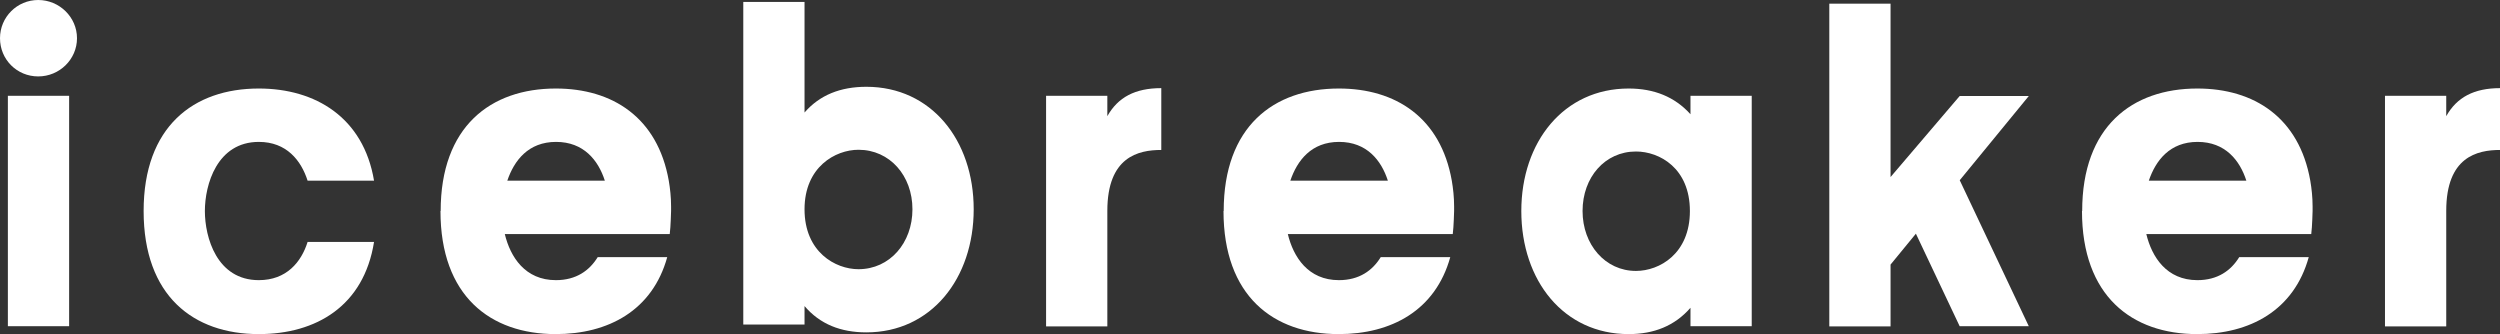
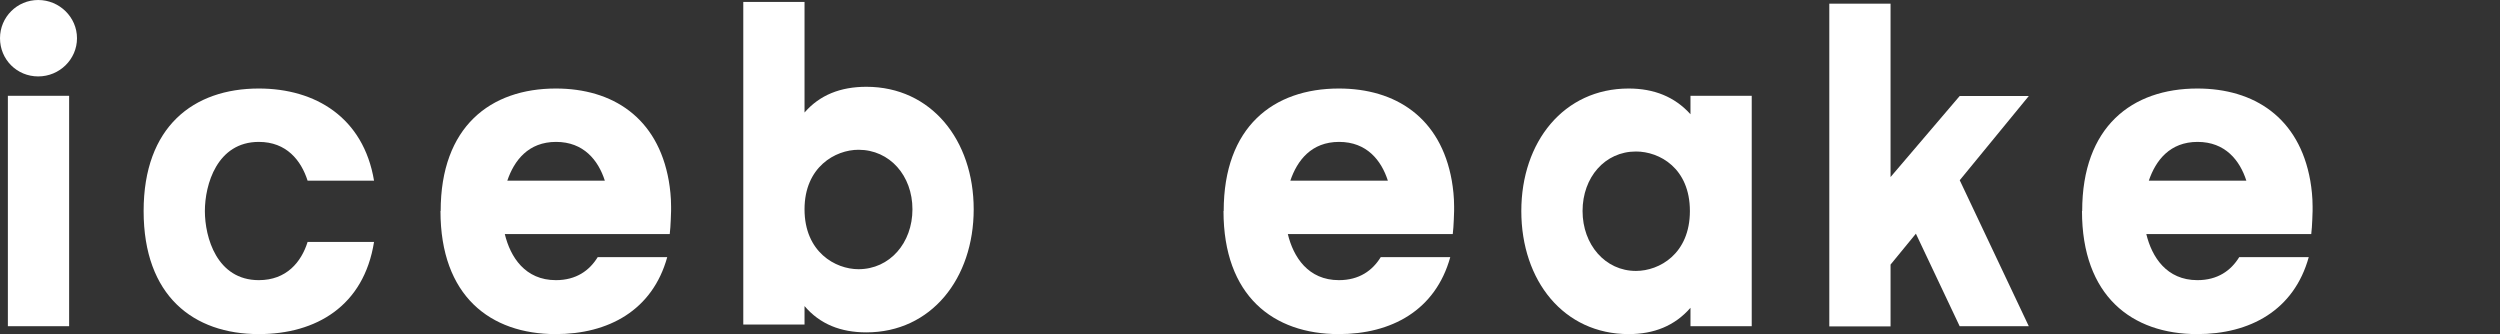
<svg xmlns="http://www.w3.org/2000/svg" id="_レイヤー_2" data-name="レイヤー 2" viewBox="0 0 130.2 17.4">
  <rect x="0" y="0" width="130.2" height="17.4" fill="#333333" stroke="none" />
  <defs>
    <style>
      .cls-1 {
        fill: #fff;
      }
    </style>
  </defs>
  <g id="_コンテンツ" data-name="コンテンツ">
    <g>
      <path class="cls-1" d="M0,1.99C0,.89,.89,0,1.99,0s2.02,.89,2.02,1.99-.91,1.99-2.02,1.99S0,3.1,0,1.99Zm3.6,3v12H.41V4.99H3.6Z" />
      <path class="cls-1" d="M7.48,10.99c0-4.39,2.59-6.38,6-6.38,2.95,0,5.45,1.51,6,4.8h-3.46c-.34-1.06-1.1-2.02-2.54-2.02-2.18,0-2.81,2.23-2.81,3.6s.62,3.6,2.81,3.6c1.44,0,2.21-.94,2.54-1.99h3.46c-.53,3.34-3.02,4.8-6,4.8-3.41,0-6-1.99-6-6.41Z" />
      <path class="cls-1" d="M22.95,10.99c0-4.39,2.59-6.38,6-6.38,2.95,0,5.3,1.51,5.88,4.8,.07,.41,.12,.86,.12,1.34v.24s-.02,.82-.07,1.2h-8.59c.29,1.2,1.06,2.4,2.66,2.4,1.06,0,1.75-.5,2.18-1.2h3.62c-.77,2.78-3.07,4.01-5.81,4.01-3.41,0-6-1.99-6-6.41Zm3.46-1.58h5.09c-.34-1.06-1.1-2.02-2.54-2.02s-2.18,.96-2.54,2.02Z" />
      <path class="cls-1" d="M38.71,16.9V.1h3.19V5.86c.79-.91,1.87-1.34,3.22-1.34,3.38,0,5.59,2.78,5.59,6.38s-2.21,6.41-5.59,6.41c-1.34,0-2.42-.43-3.22-1.37v.96h-3.19Zm3.19-6c0,2.23,1.61,3.12,2.81,3.12,1.63,0,2.81-1.37,2.81-3.12s-1.18-3.1-2.81-3.1c-1.2,0-2.81,.89-2.81,3.1Z" />
-       <path class="cls-1" d="M57.67,6.05c.55-.98,1.44-1.46,2.81-1.46v3.22c-1.2,0-2.81,.36-2.81,3.17v6.02h-3.19V4.99h3.19v1.06Z" />
      <path class="cls-1" d="M63.73,10.99c0-4.39,2.59-6.38,6-6.38,2.95,0,5.3,1.51,5.88,4.8,.07,.41,.12,.86,.12,1.34v.24s-.02,.82-.07,1.2h-8.59c.29,1.2,1.06,2.4,2.66,2.4,1.06,0,1.75-.5,2.18-1.2h3.62c-.77,2.78-3.07,4.01-5.81,4.01-3.41,0-6-1.99-6-6.41Zm3.46-1.58h5.09c-.34-1.06-1.1-2.02-2.54-2.02s-2.18,.96-2.54,2.02Z" />
      <path class="cls-1" d="M79.23,10.99c0-3.6,2.21-6.38,5.59-6.38,1.32,0,2.4,.43,3.22,1.34v-.96h3.19v12h-3.19v-.96c-.82,.94-1.9,1.37-3.22,1.37-3.38,0-5.59-2.78-5.59-6.41Zm3.19,0c0,1.75,1.18,3.12,2.78,3.12,1.22,0,2.81-.89,2.81-3.12s-1.58-3.1-2.81-3.1c-1.61,0-2.78,1.34-2.78,3.1Z" />
      <path class="cls-1" d="M102.06,9.38l3.6,7.61h-3.6l-2.28-4.82-1.32,1.61v3.22h-3.19V.19h3.19V9.22l3.6-4.22h3.6l-3.6,4.39Z" />
      <path class="cls-1" d="M108.44,10.99c0-4.39,2.59-6.38,6-6.38,2.95,0,5.3,1.51,5.88,4.8,.07,.41,.12,.86,.12,1.34v.24s-.02,.82-.07,1.2h-8.59c.29,1.2,1.06,2.4,2.66,2.4,1.06,0,1.75-.5,2.18-1.2h3.62c-.77,2.78-3.07,4.01-5.81,4.01-3.41,0-6-1.99-6-6.41Zm3.46-1.58h5.09c-.34-1.06-1.1-2.02-2.54-2.02s-2.18,.96-2.54,2.02Z" />
-       <path class="cls-1" d="M127.4,6.05c.55-.98,1.44-1.46,2.81-1.46v3.22c-1.2,0-2.81,.36-2.81,3.17v6.02h-3.19V4.99h3.19v1.06Z" />
    </g>
  </g>
</svg>